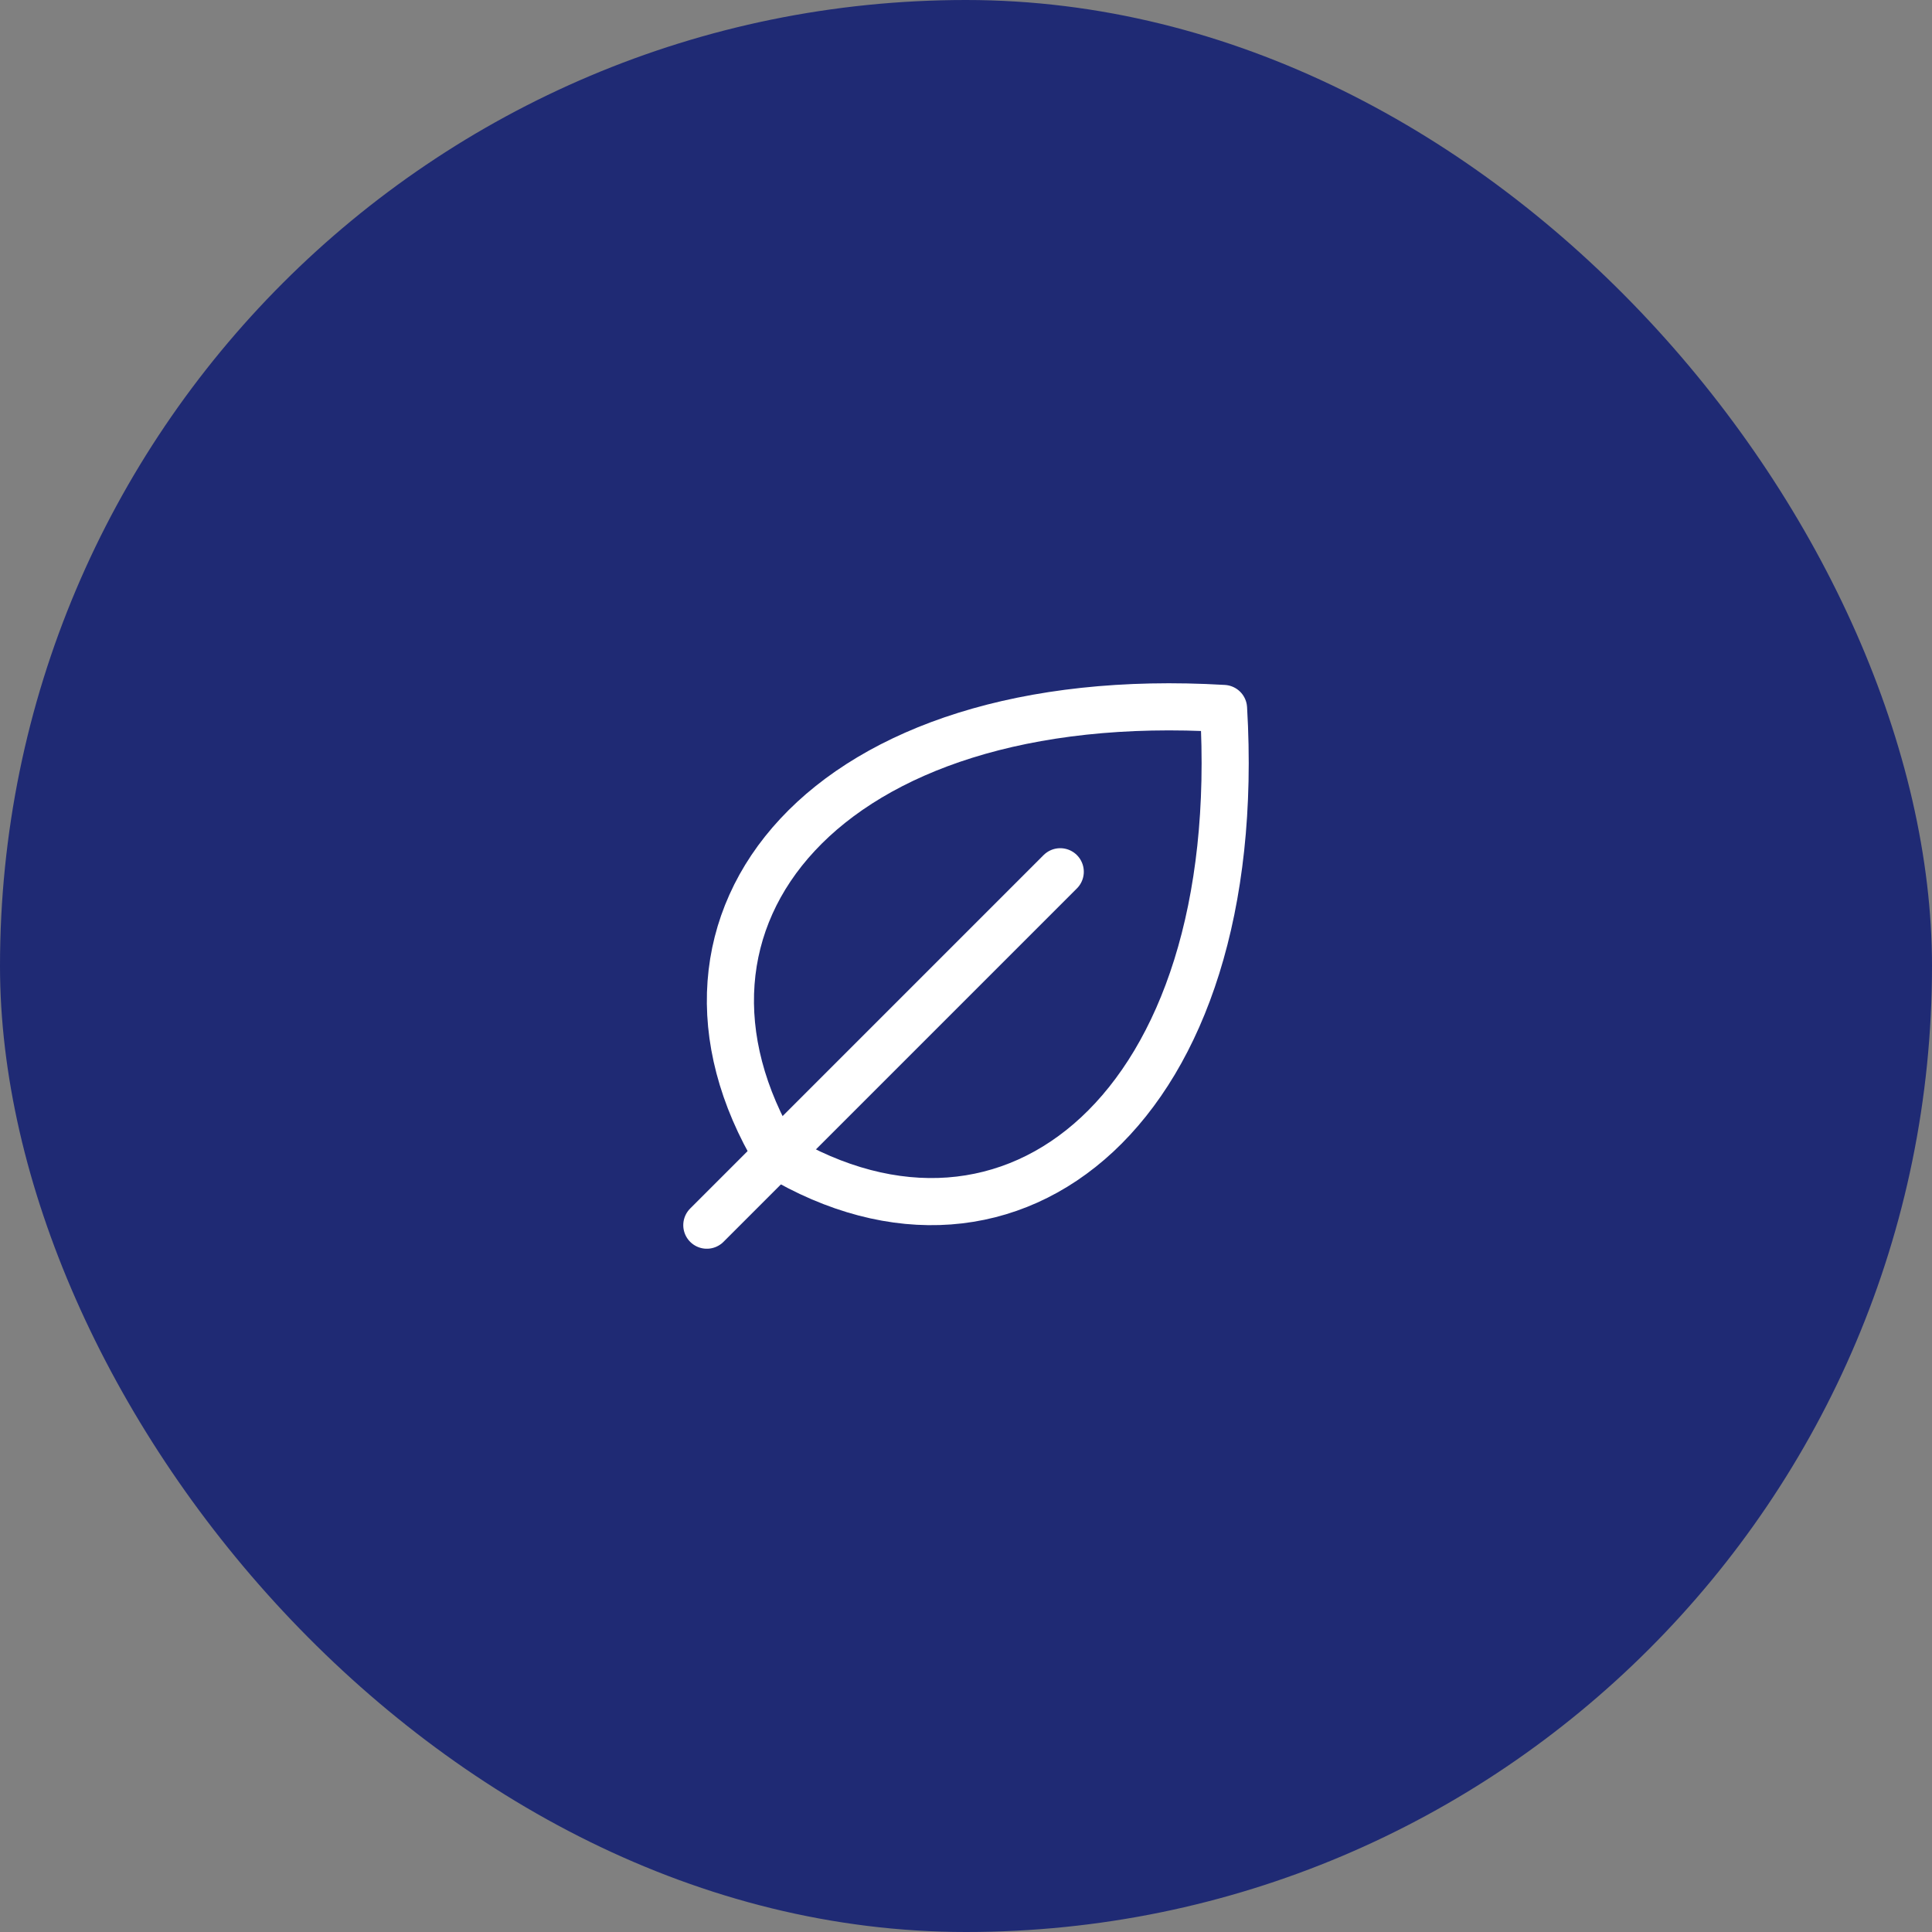
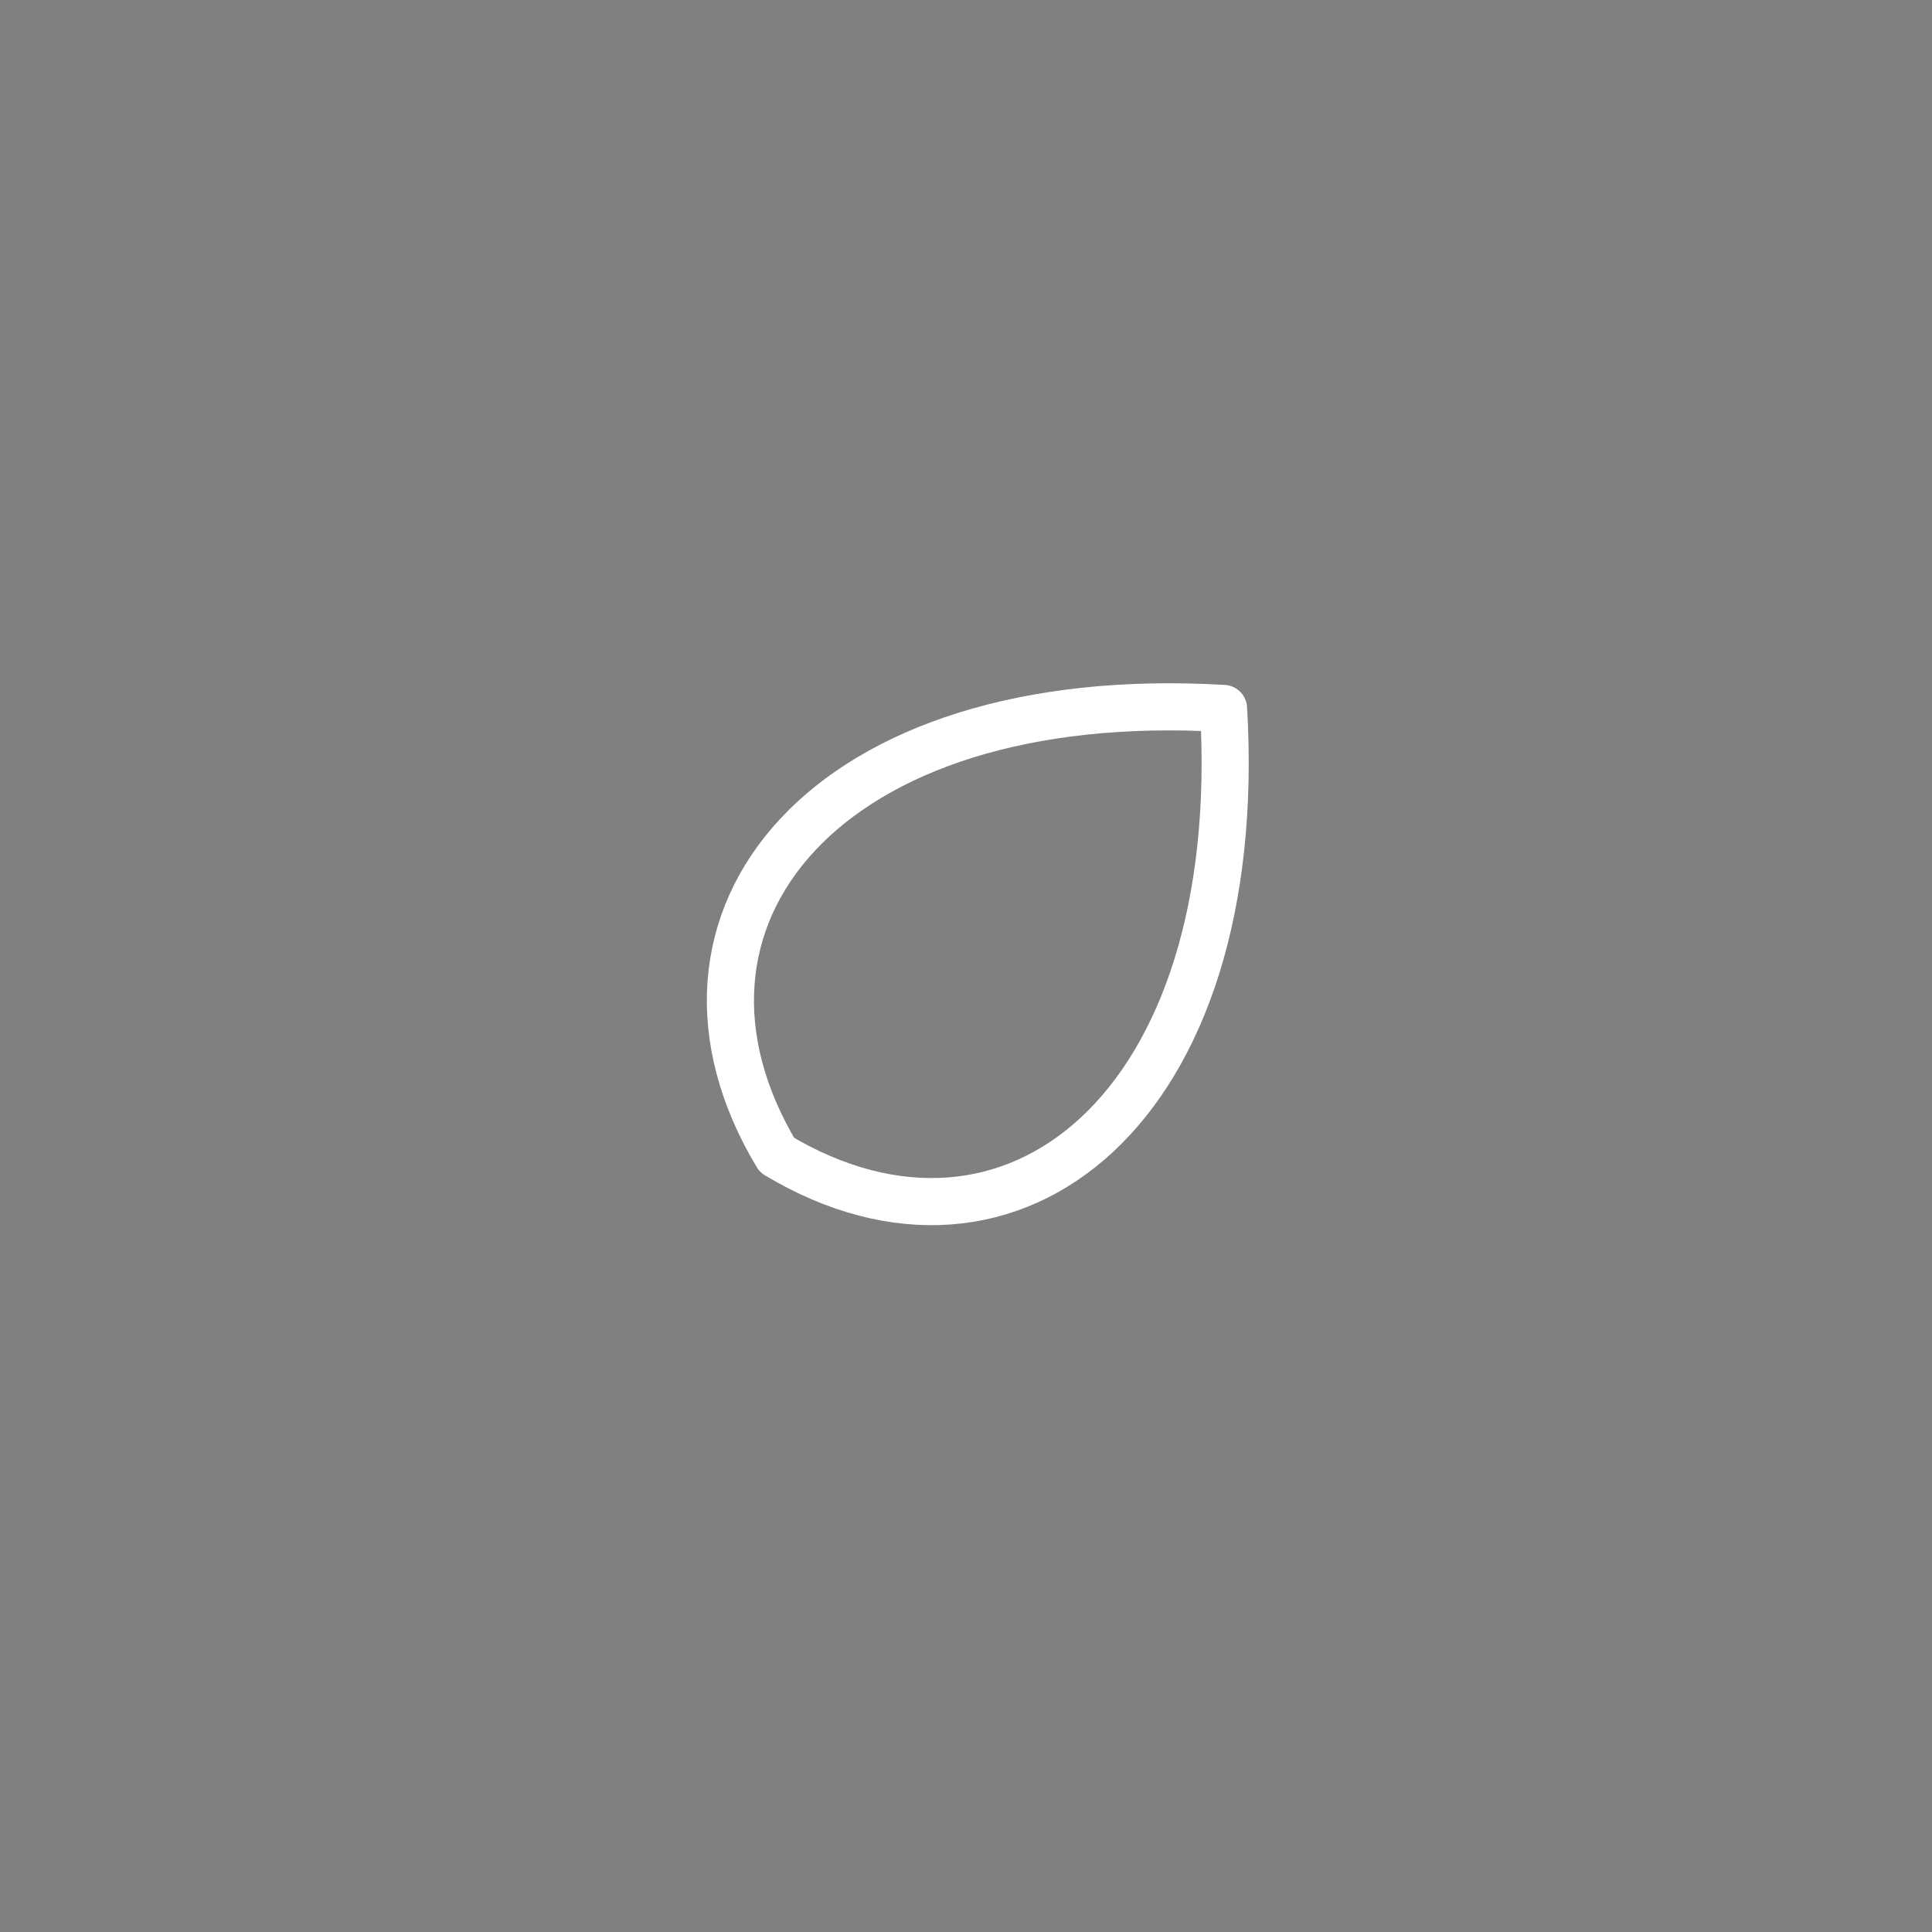
<svg xmlns="http://www.w3.org/2000/svg" width="82" height="82" viewBox="0 0 82 82" fill="none">
  <rect x="0" y="0" width="82" height="82" fill="#808080" stroke="none" />
-   <rect width="82" height="82" rx="41" fill="#1F2A74" />
  <g clip-path="url(#clip0_9_207)">
    <path d="M32.976 49.024C26.99 39.047 34.976 29.071 51.931 30.069C52.929 47.029 42.953 55.01 32.976 49.024Z" stroke="white" stroke-width="2" stroke-linecap="round" stroke-linejoin="round" />
-     <path d="M45 37L30 52" stroke="white" stroke-width="2" stroke-linecap="round" stroke-linejoin="round" />
  </g>
  <defs>
    <clipPath id="clip0_9_207">
      <rect width="32" height="32" fill="white" transform="translate(25 25)" />
    </clipPath>
  </defs>
</svg>